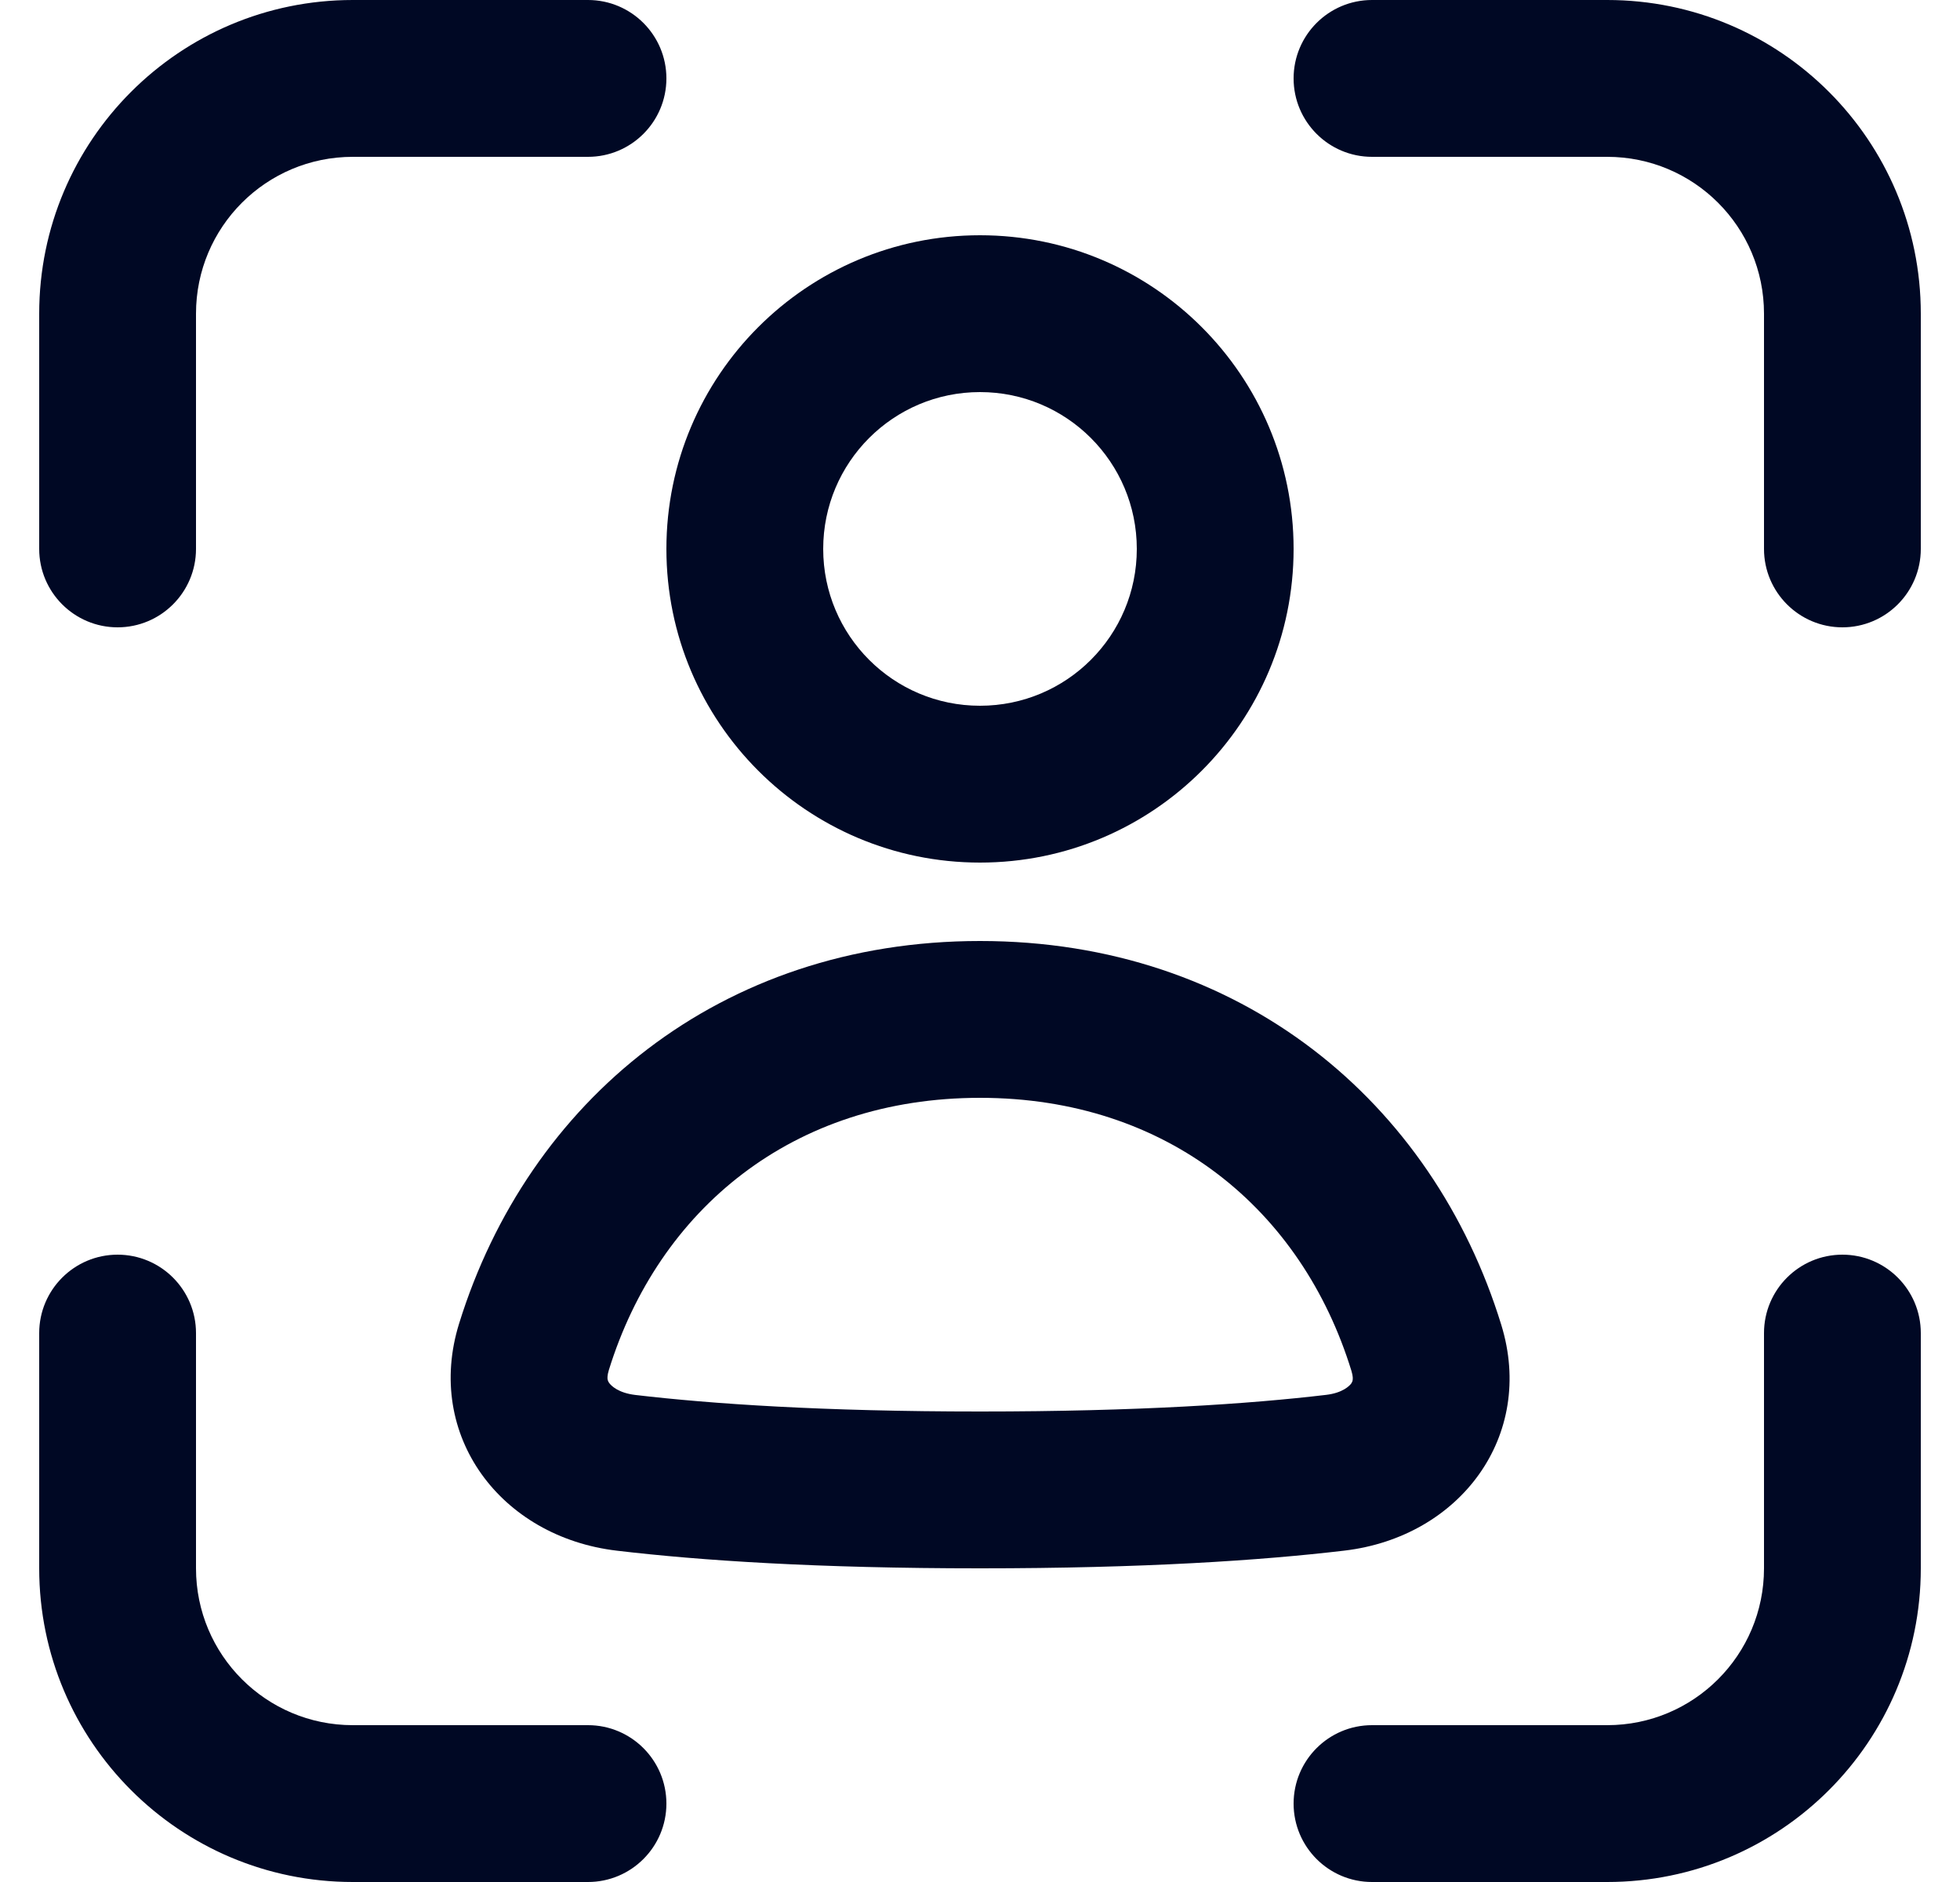
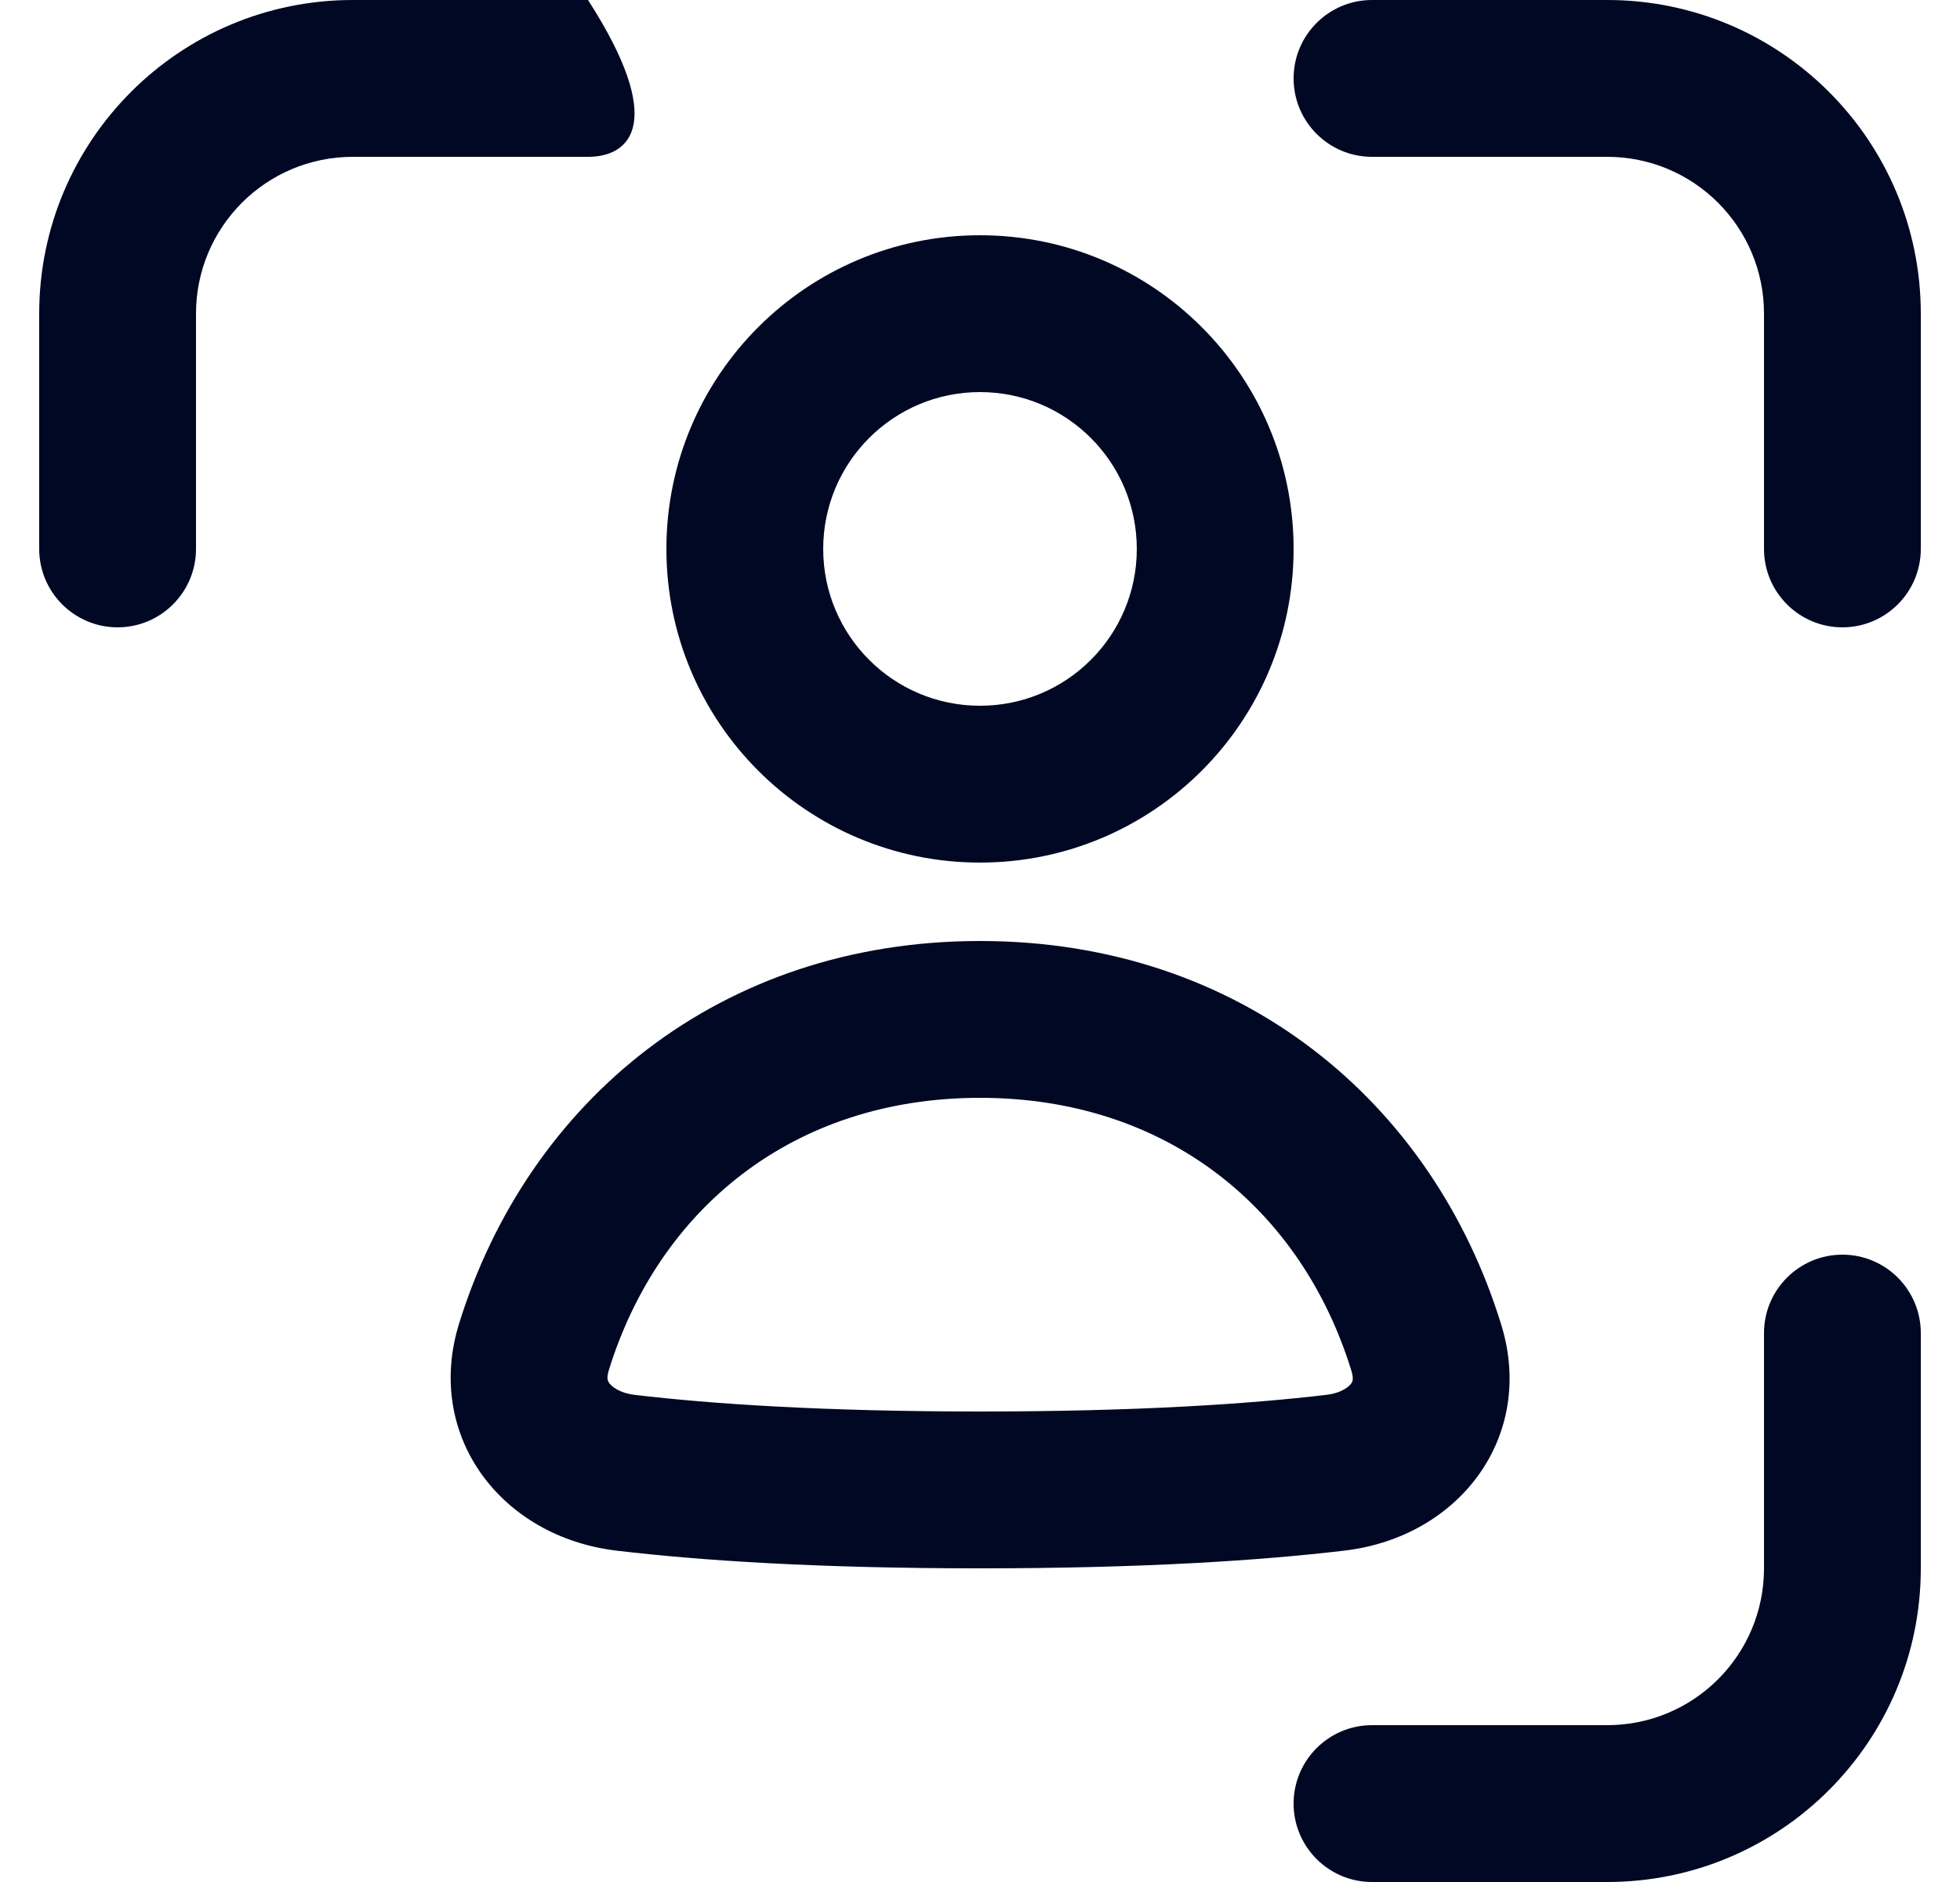
<svg xmlns="http://www.w3.org/2000/svg" width="25" height="24" viewBox="0 0 25 24" fill="none">
-   <path d="M0.5 4C0.5 1.791 2.291 0 4.5 0H7.5C8.052 0 8.5 0.448 8.5 1C8.5 1.552 8.052 2 7.5 2H4.5C3.395 2 2.5 2.895 2.5 4V7C2.5 7.552 2.052 8 1.5 8C0.948 8 0.5 7.552 0.5 7V4Z" fill="#000824" />
+   <path d="M0.5 4C0.5 1.791 2.291 0 4.5 0H7.5C8.5 1.552 8.052 2 7.5 2H4.5C3.395 2 2.5 2.895 2.5 4V7C2.5 7.552 2.052 8 1.5 8C0.948 8 0.5 7.552 0.5 7V4Z" fill="#000824" />
  <path d="M16.5 1C16.5 0.448 16.948 0 17.5 0H20.5C22.709 0 24.5 1.791 24.5 4V7C24.5 7.552 24.052 8 23.5 8C22.948 8 22.5 7.552 22.5 7V4C22.5 2.895 21.605 2 20.5 2H17.5C16.948 2 16.5 1.552 16.5 1Z" fill="#000824" />
-   <path d="M1.5 16C2.052 16 2.5 16.448 2.5 17V20C2.5 21.105 3.395 22 4.5 22H7.5C8.052 22 8.5 22.448 8.5 23C8.5 23.552 8.052 24 7.5 24H4.5C2.291 24 0.5 22.209 0.5 20V17C0.5 16.448 0.948 16 1.5 16Z" fill="#000824" />
  <path d="M23.5 16C24.052 16 24.5 16.448 24.5 17V20C24.5 22.209 22.709 24 20.5 24H17.5C16.948 24 16.5 23.552 16.5 23C16.5 22.448 16.948 22 17.5 22H20.5C21.605 22 22.5 21.105 22.5 20V17C22.5 16.448 22.948 16 23.5 16Z" fill="#000824" />
  <path fill-rule="evenodd" clip-rule="evenodd" d="M17.149 19.774C16.085 19.9 14.584 20 12.5 20C10.429 20 8.932 19.901 7.869 19.775C6.386 19.601 5.413 18.304 5.856 16.878C6.735 14.045 9.18 12 12.5 12C15.827 12 18.275 14.053 19.149 16.895C19.586 18.313 18.622 19.6 17.149 19.774ZM12.5 18C14.522 18 15.943 17.903 16.914 17.788C17.128 17.763 17.214 17.672 17.236 17.642C17.247 17.625 17.252 17.612 17.253 17.6C17.255 17.59 17.26 17.554 17.238 17.483C16.606 15.429 14.896 14 12.5 14C10.108 14 8.401 15.424 7.766 17.471C7.744 17.542 7.748 17.58 7.75 17.591C7.752 17.603 7.757 17.617 7.77 17.636C7.794 17.67 7.885 17.763 8.103 17.789C9.074 17.903 10.491 18 12.5 18Z" fill="#000824" />
  <path fill-rule="evenodd" clip-rule="evenodd" d="M12.5 11C14.709 11 16.5 9.209 16.5 7C16.5 4.791 14.709 3 12.5 3C10.291 3 8.5 4.791 8.5 7C8.5 9.209 10.291 11 12.5 11ZM14.5 7C14.5 8.105 13.605 9 12.5 9C11.395 9 10.5 8.105 10.5 7C10.5 5.895 11.395 5 12.5 5C13.605 5 14.5 5.895 14.5 7Z" fill="#000824" />
</svg>